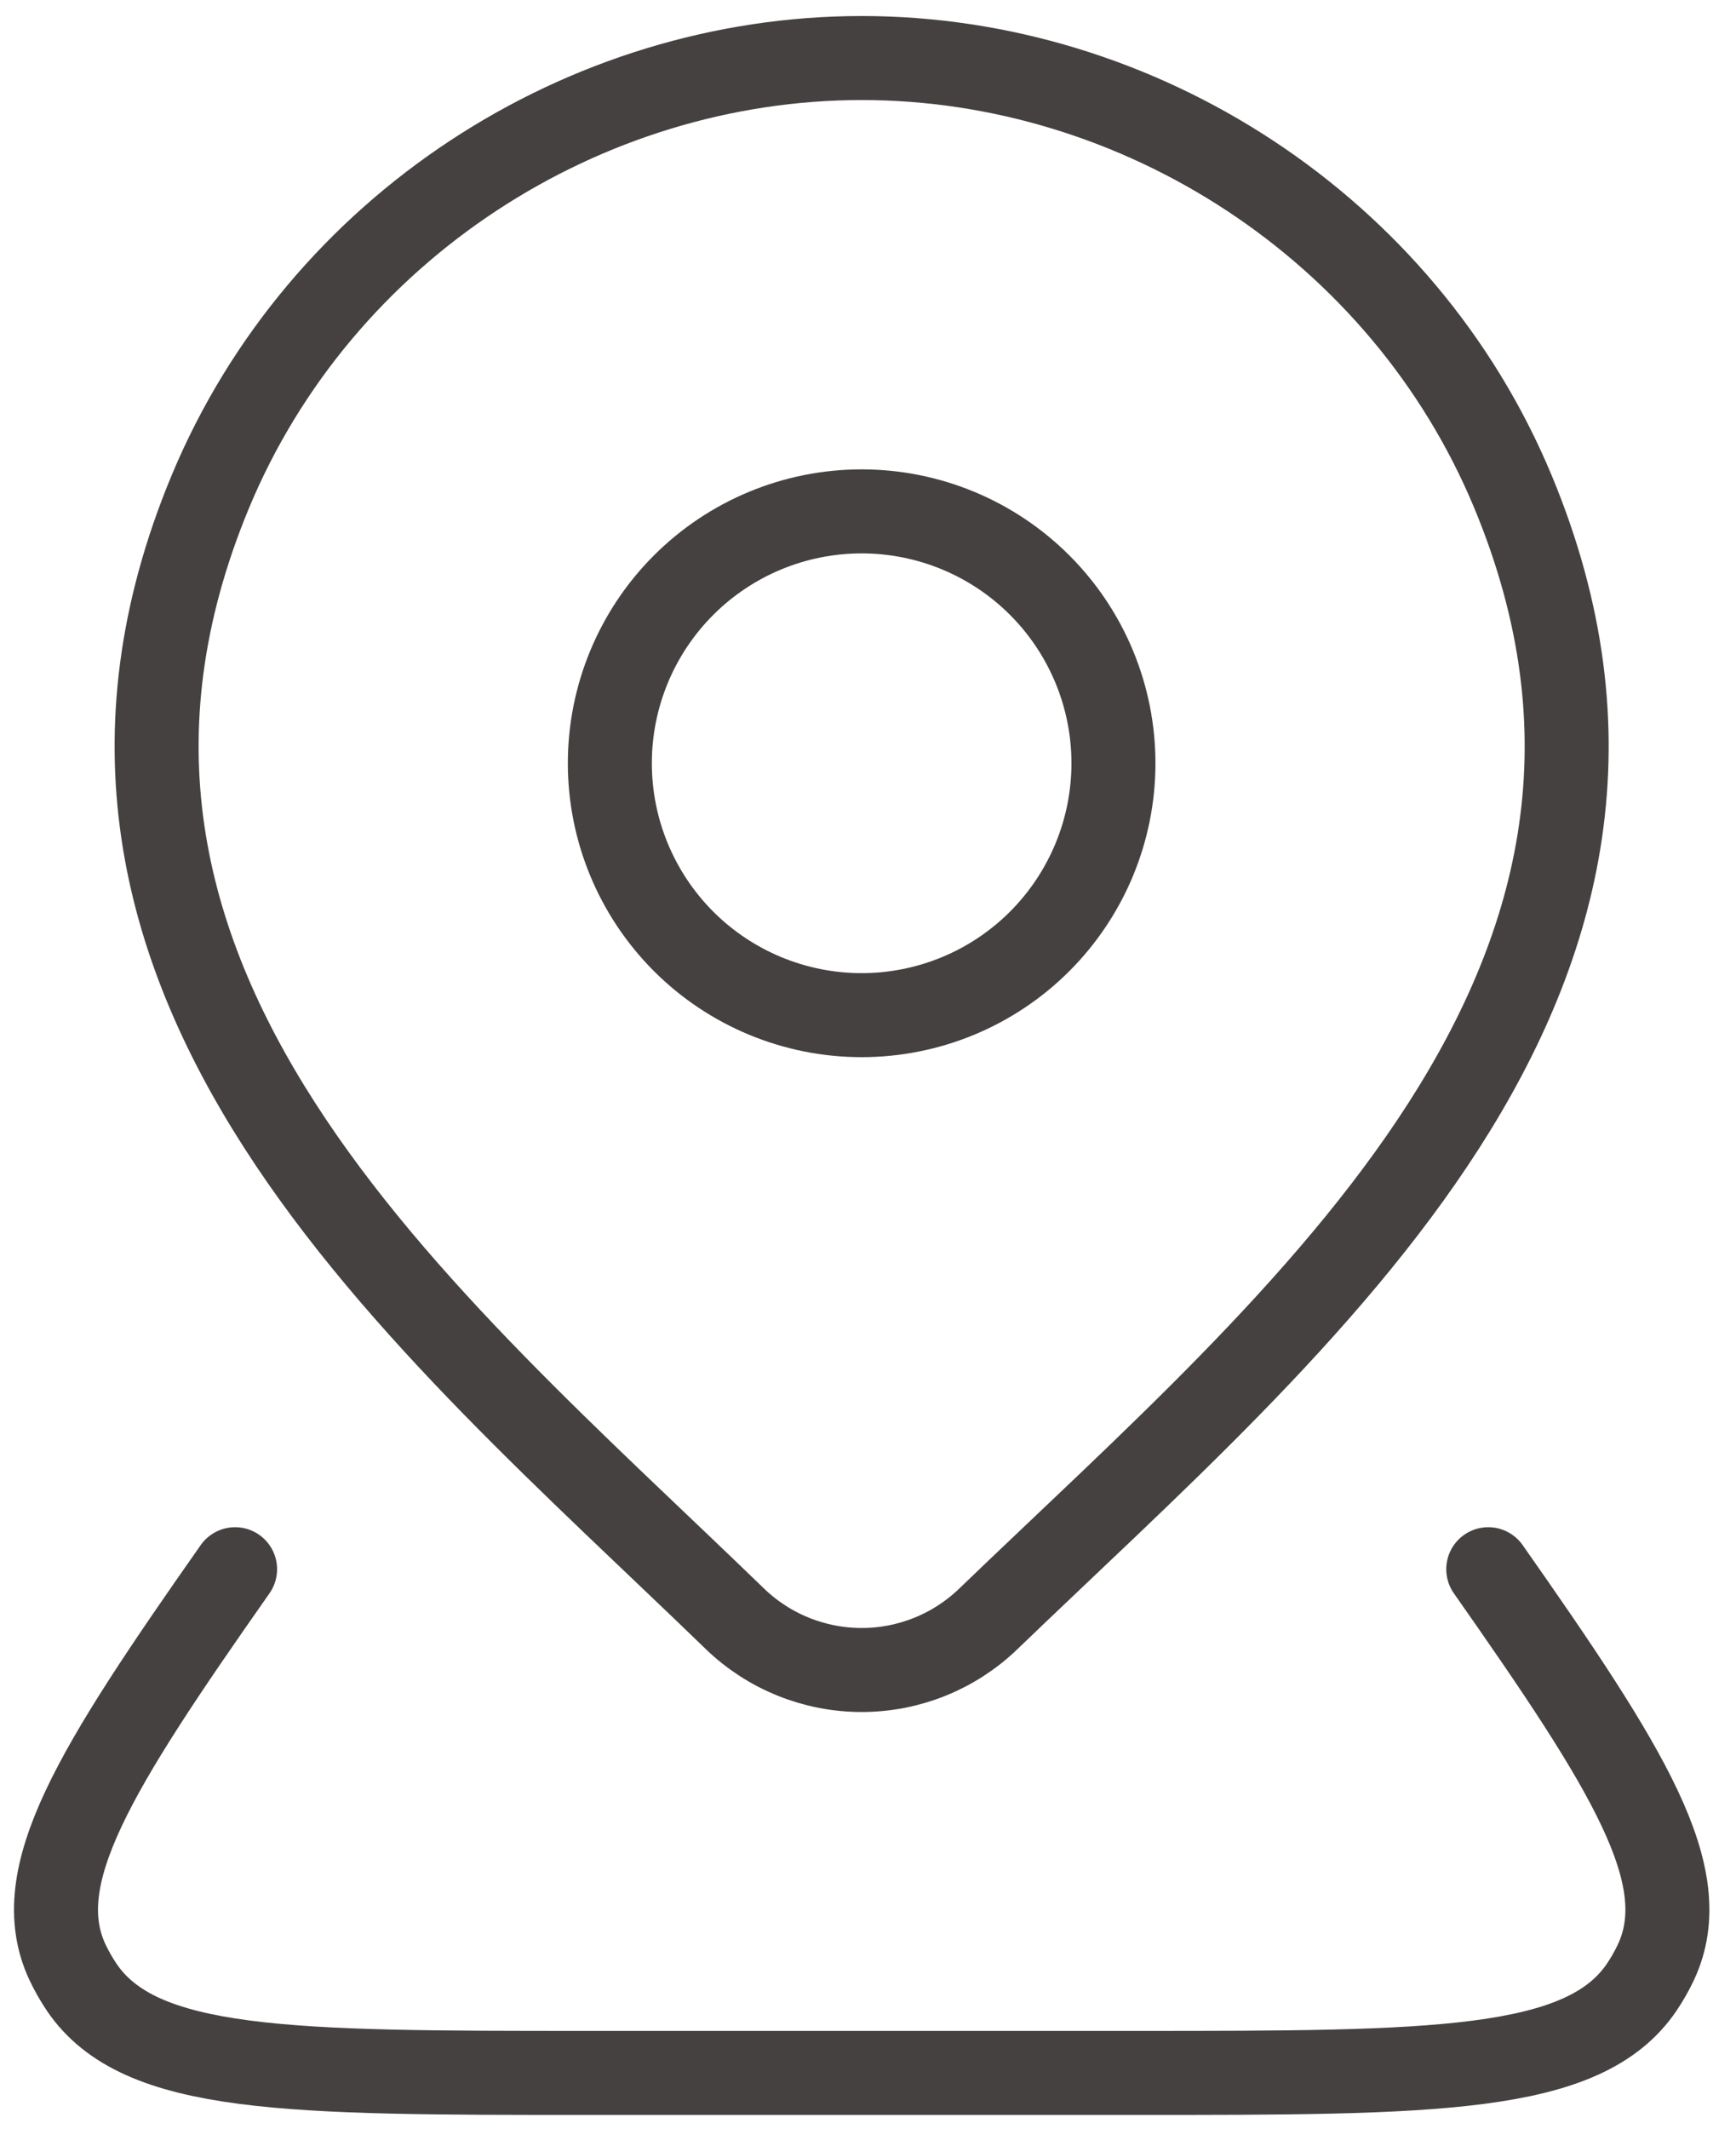
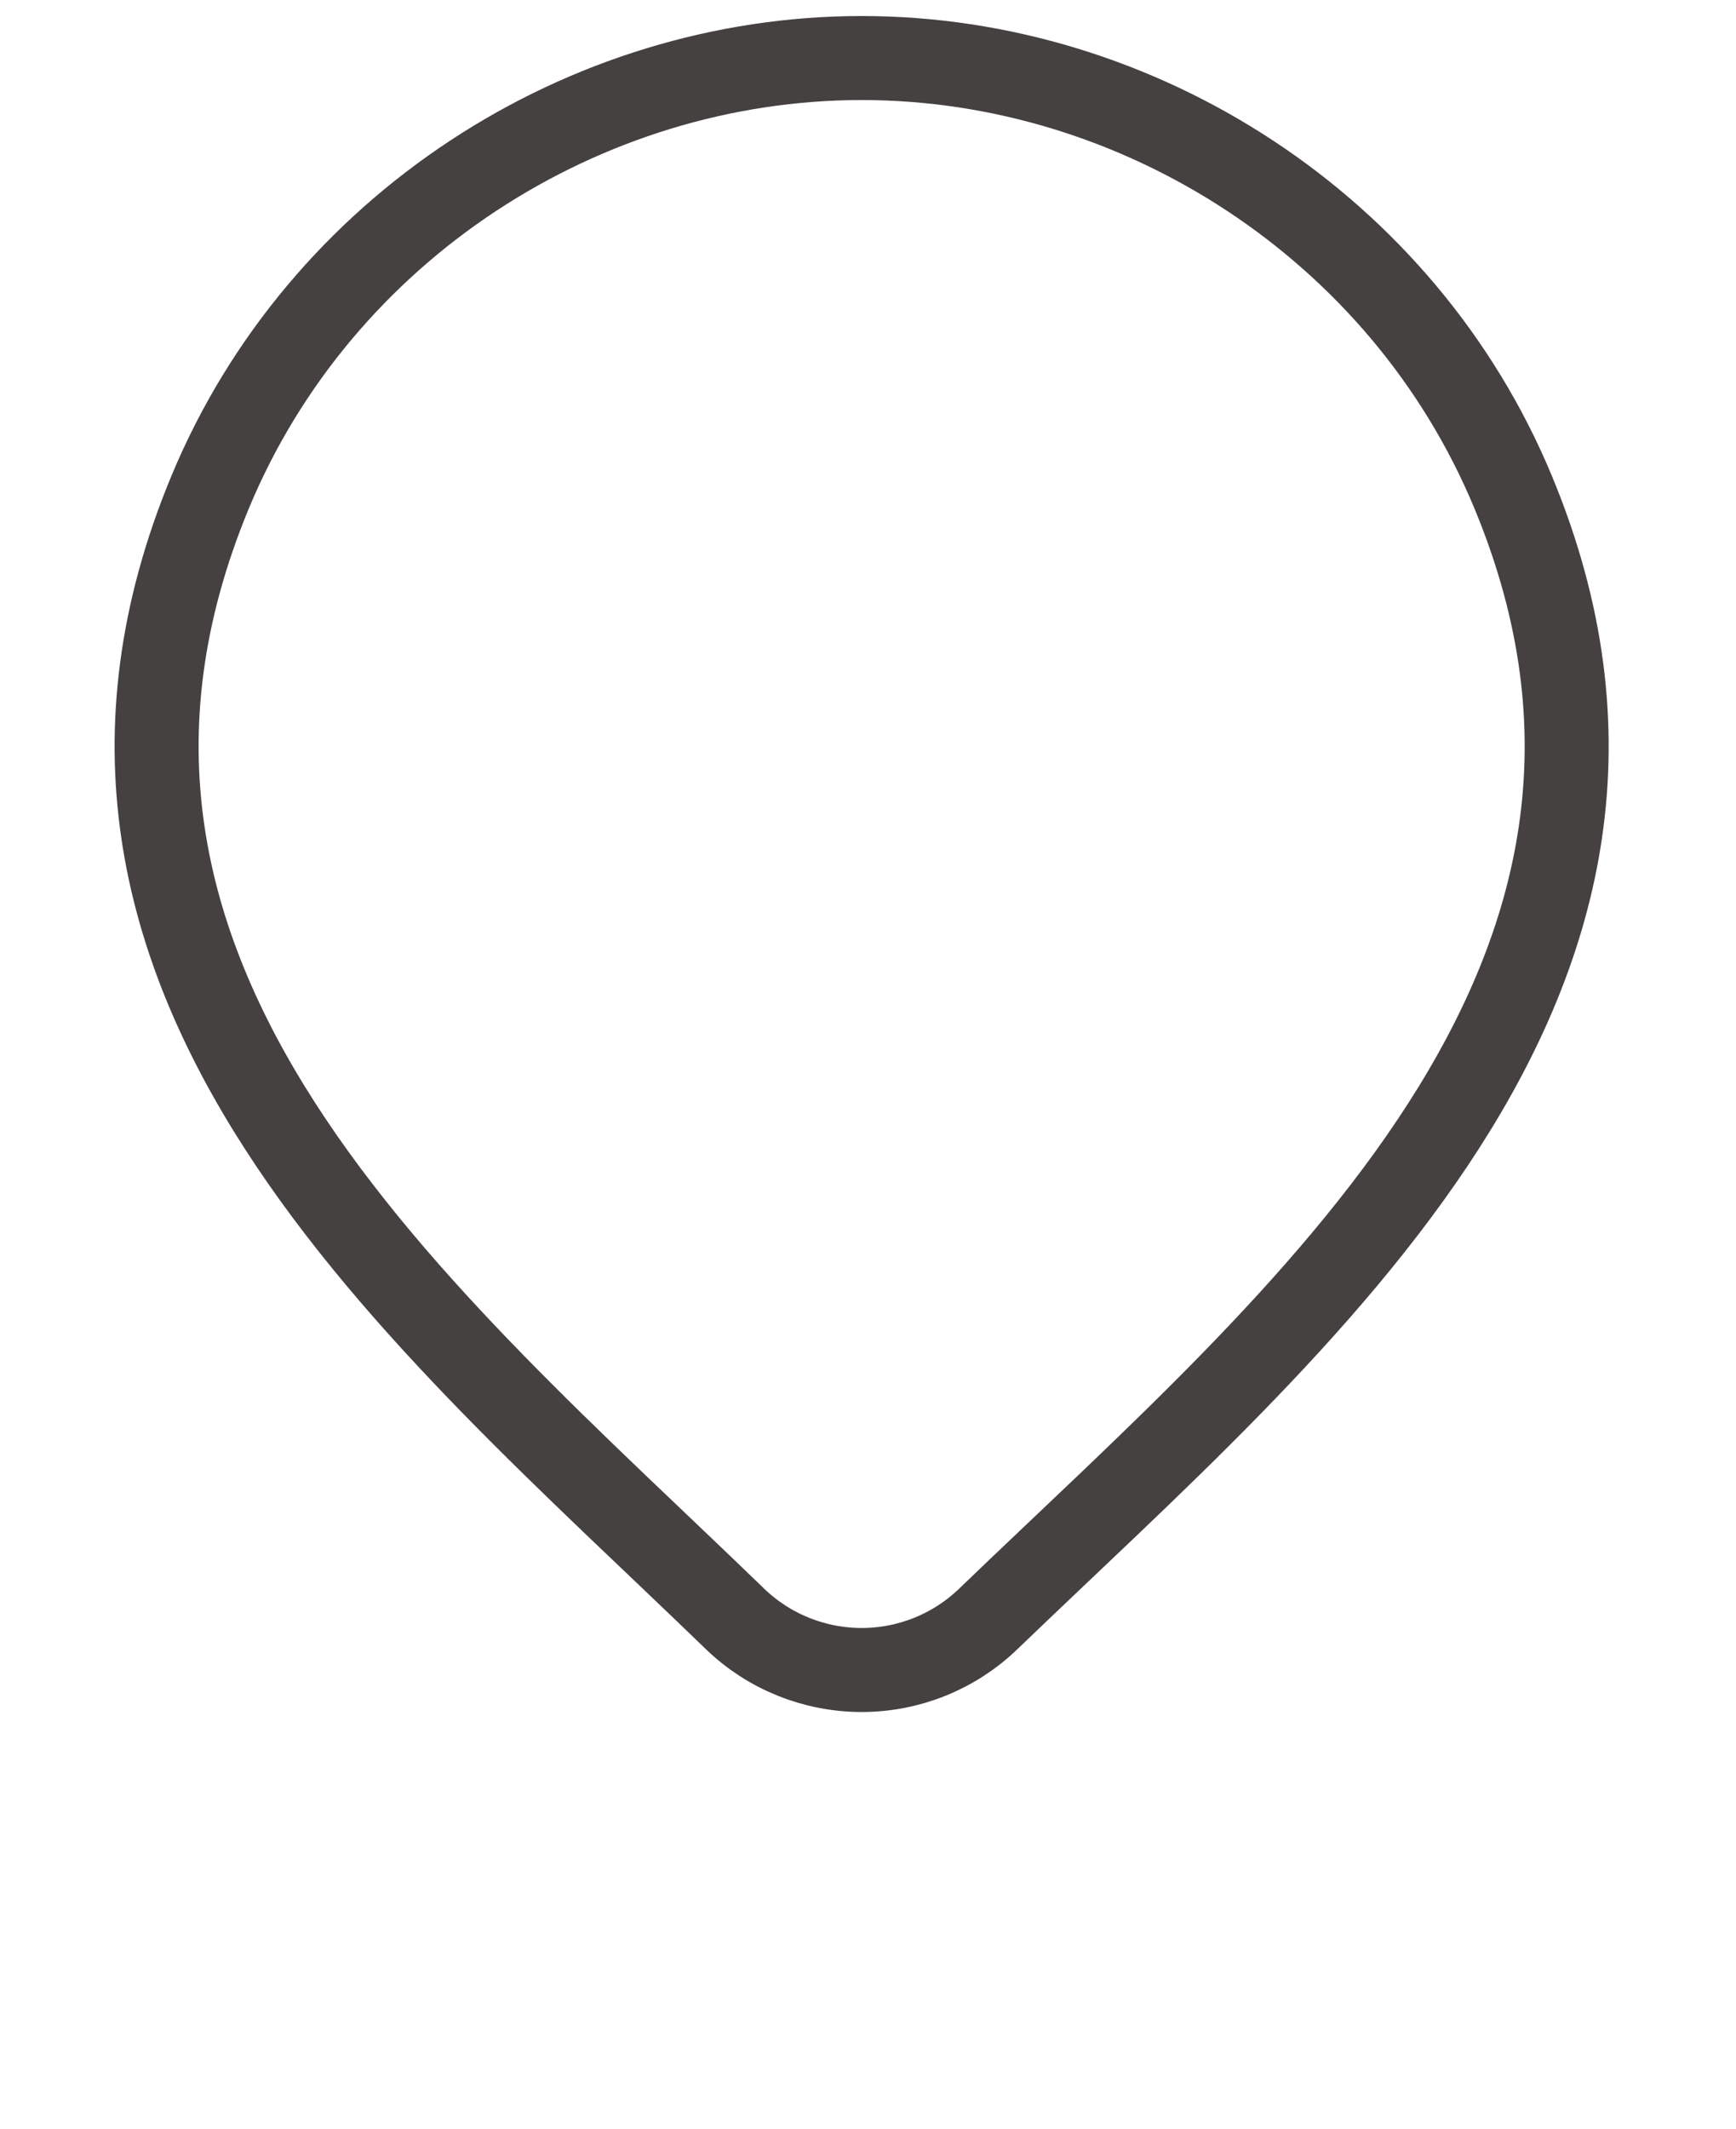
<svg xmlns="http://www.w3.org/2000/svg" width="31" height="38" viewBox="0 0 31 38" fill="none">
-   <path d="M26.576 28.013C29.085 31.588 30.285 33.493 29.571 35.027C29.499 35.18 29.415 35.328 29.319 35.471C28.285 37.005 25.614 37.005 20.273 37.005H10.5C5.159 37.005 2.49 37.005 1.456 35.471C1.361 35.329 1.277 35.181 1.204 35.027C0.49 33.495 1.689 31.588 4.198 28.013M19.883 13.625C19.883 14.818 19.409 15.961 18.566 16.805C17.723 17.648 16.579 18.122 15.386 18.122C14.194 18.122 13.05 17.648 12.207 16.805C11.364 15.961 10.89 14.818 10.89 13.625C10.89 12.433 11.364 11.289 12.207 10.446C13.05 9.603 14.194 9.129 15.386 9.129C16.579 9.129 17.723 9.603 18.566 10.446C19.409 11.289 19.883 12.433 19.883 13.625Z" stroke="#464141" stroke-width="1.5" stroke-linecap="round" stroke-linejoin="round" />
  <path d="M17.647 28.901C17.04 29.486 16.23 29.812 15.387 29.812C14.544 29.812 13.733 29.486 13.126 28.901C7.571 23.519 0.127 17.506 3.756 8.777C5.722 4.056 10.434 1.036 15.387 1.036C20.34 1.036 25.053 4.058 27.017 8.777C30.643 17.494 23.217 23.537 17.647 28.901Z" stroke="#464141" stroke-width="1.5" stroke-linecap="round" stroke-linejoin="round" />
</svg>